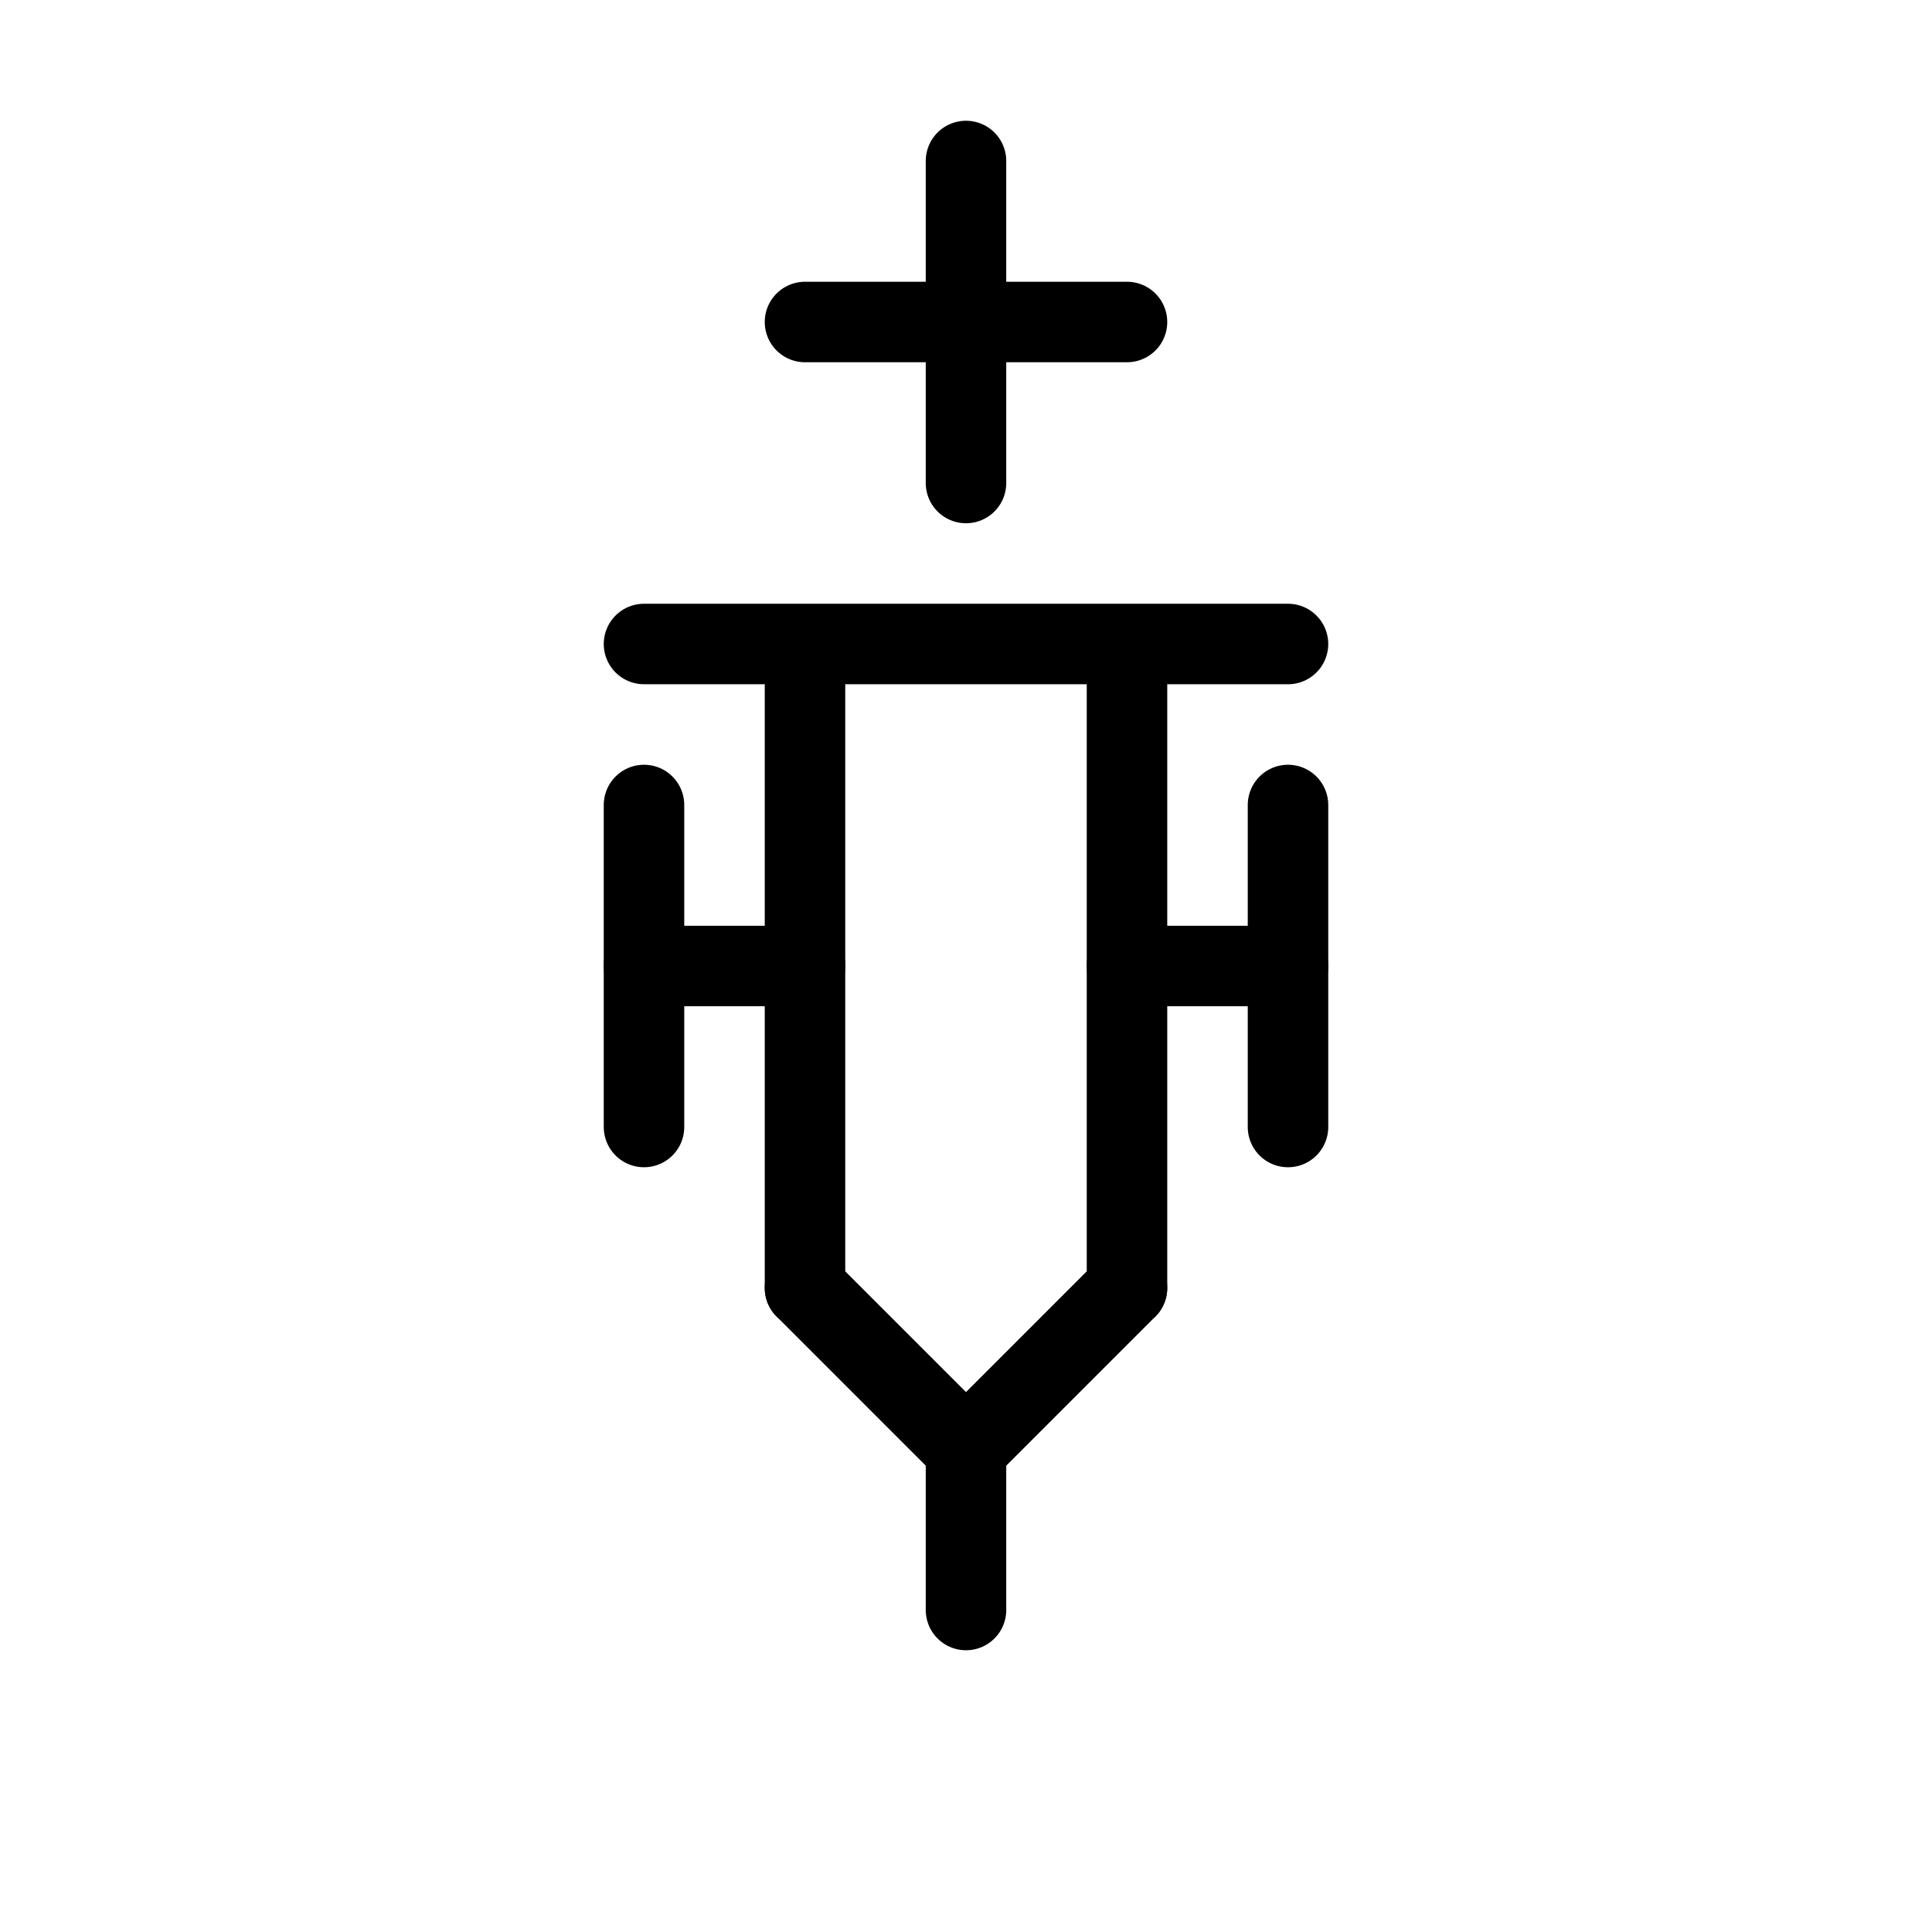
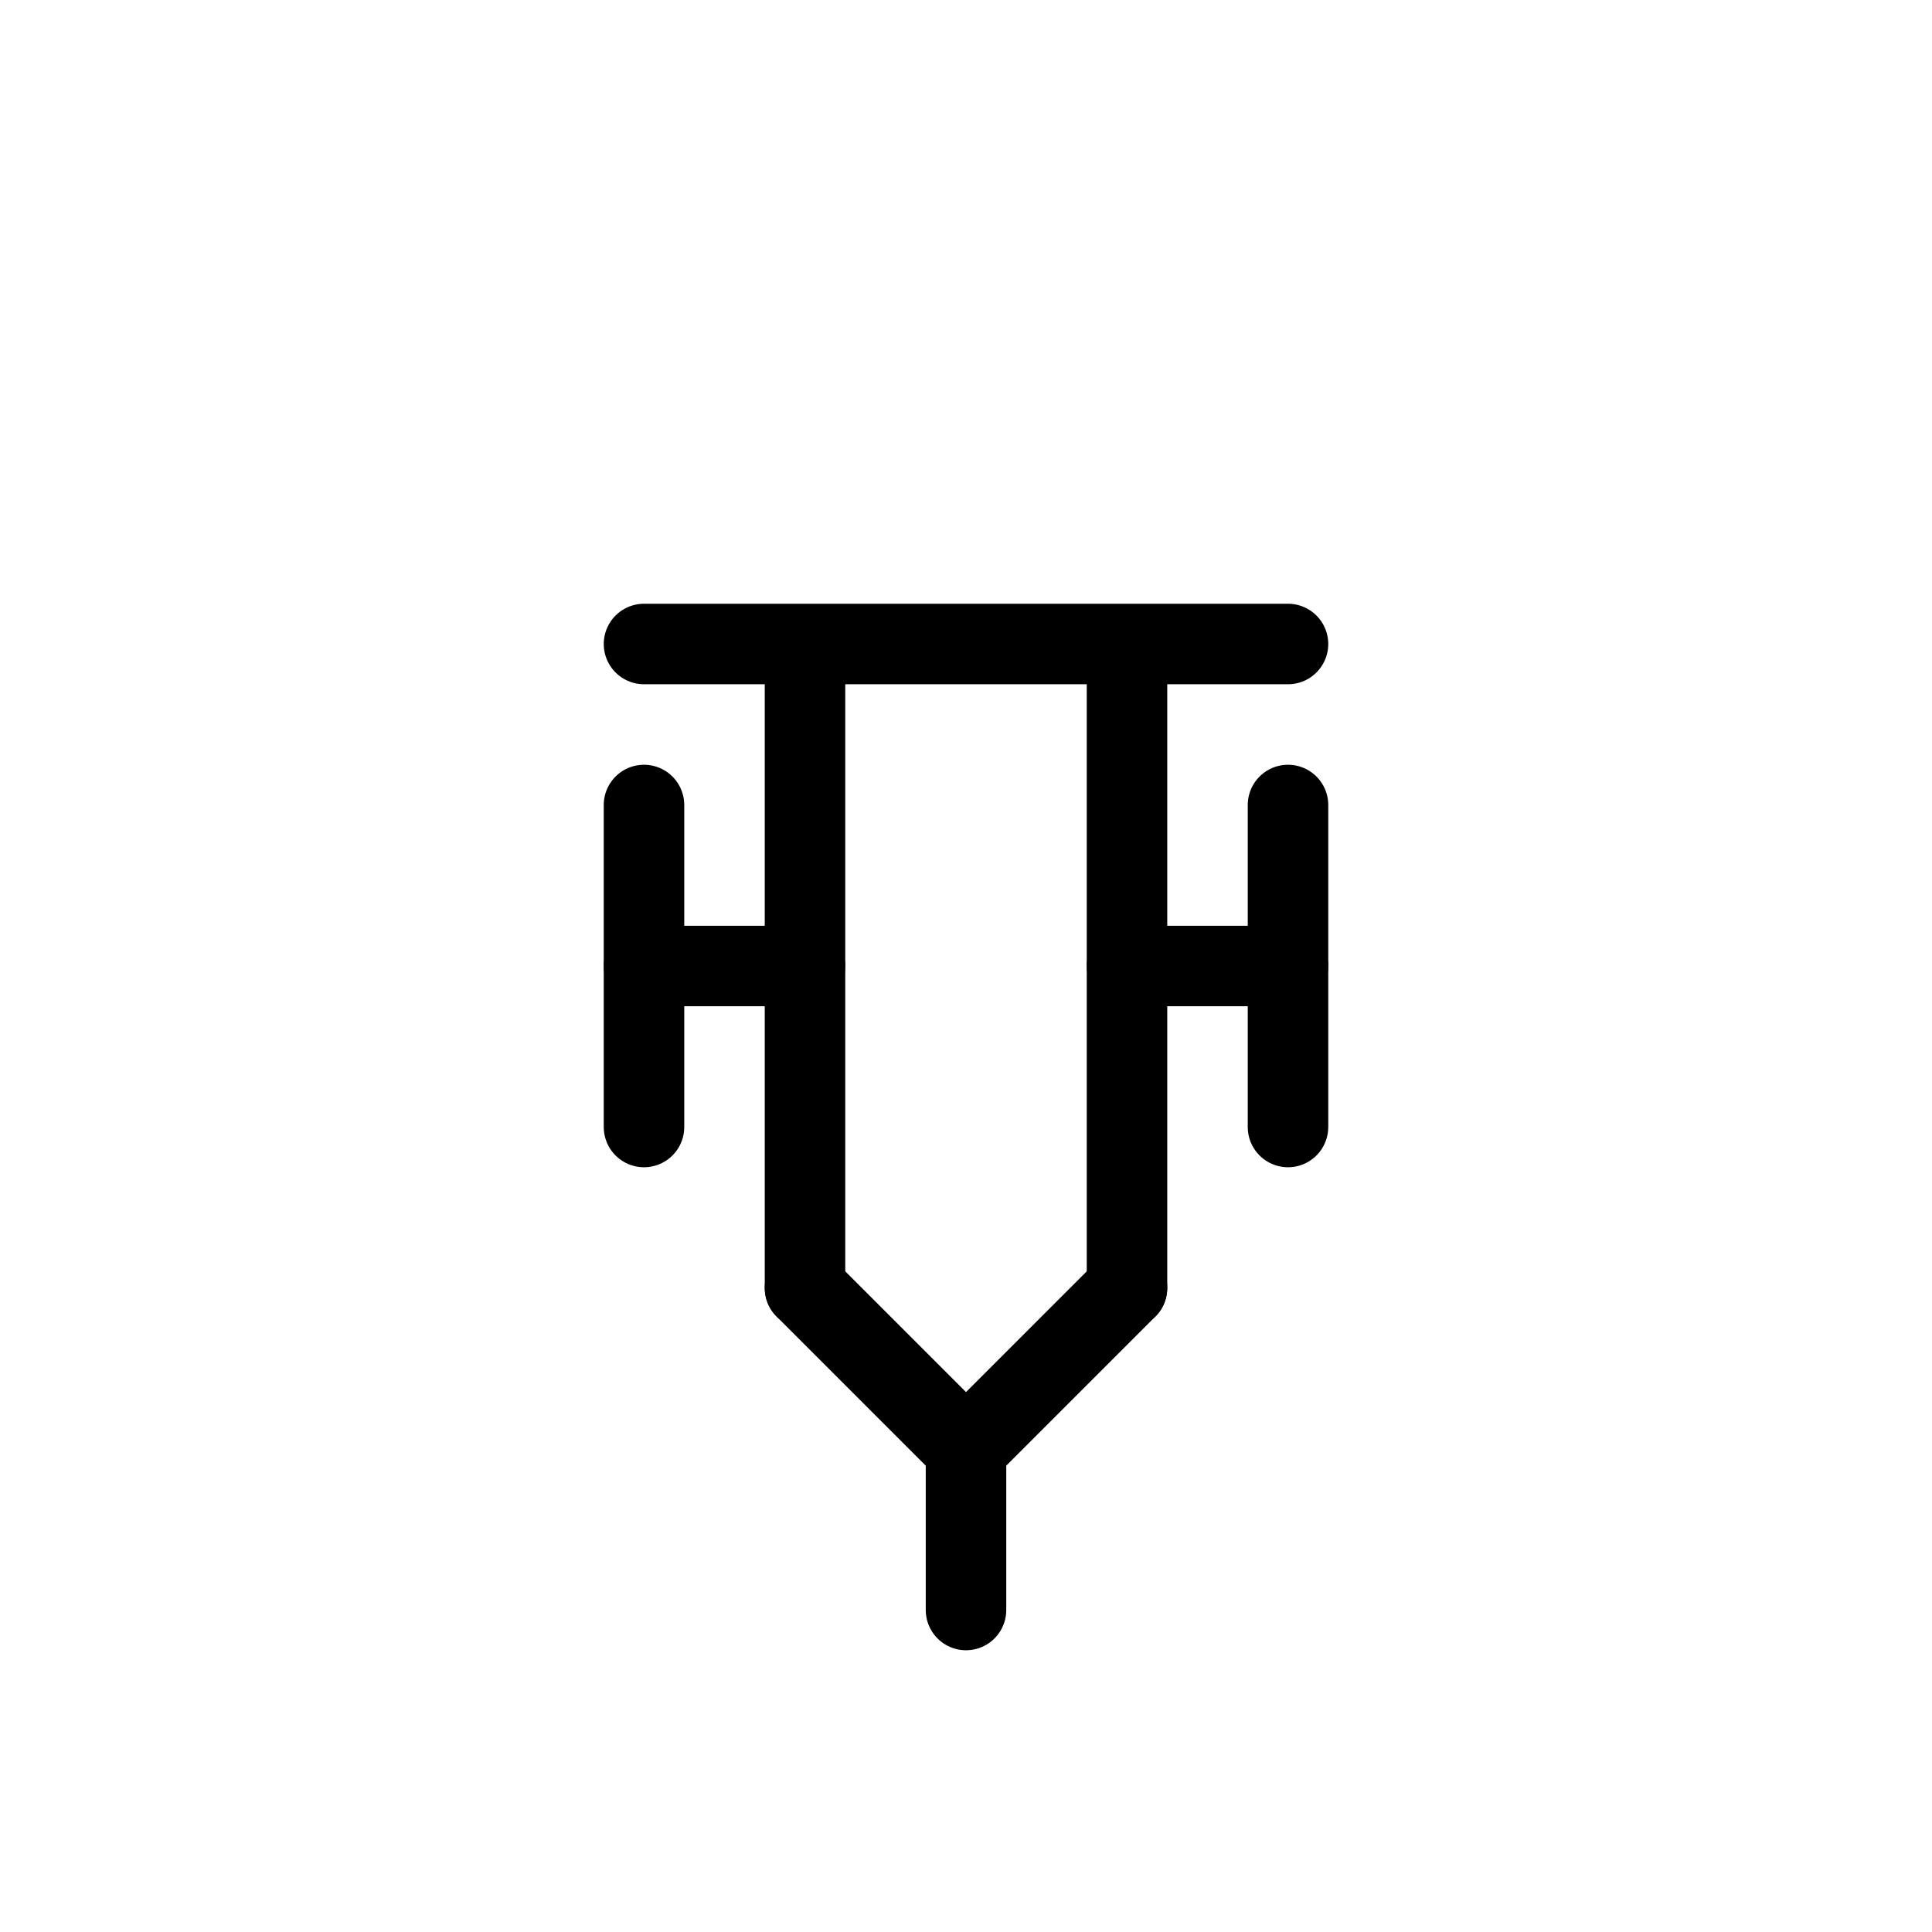
<svg xmlns="http://www.w3.org/2000/svg" width="48" height="48" viewBox="0 0 48 48" fill="none">
-   <path d="M24 12V8M24 8V4M24 8H28M24 8H20" stroke="black" stroke-width="2" stroke-linecap="round" />
  <path d="M20 16H28M28 16V24M28 16H32M20 16V24M20 16H16" stroke="black" stroke-width="2" stroke-linecap="round" />
  <path d="M28 24V32M28 24H32M20 24V32M20 24H16" stroke="black" stroke-width="2" stroke-linecap="round" />
  <path d="M24 36L28 32M24 36L20 32M24 36V40" stroke="black" stroke-width="2" stroke-linecap="round" />
  <path d="M32 20V28M16 20V28" stroke="black" stroke-width="2" stroke-linecap="round" />
</svg>